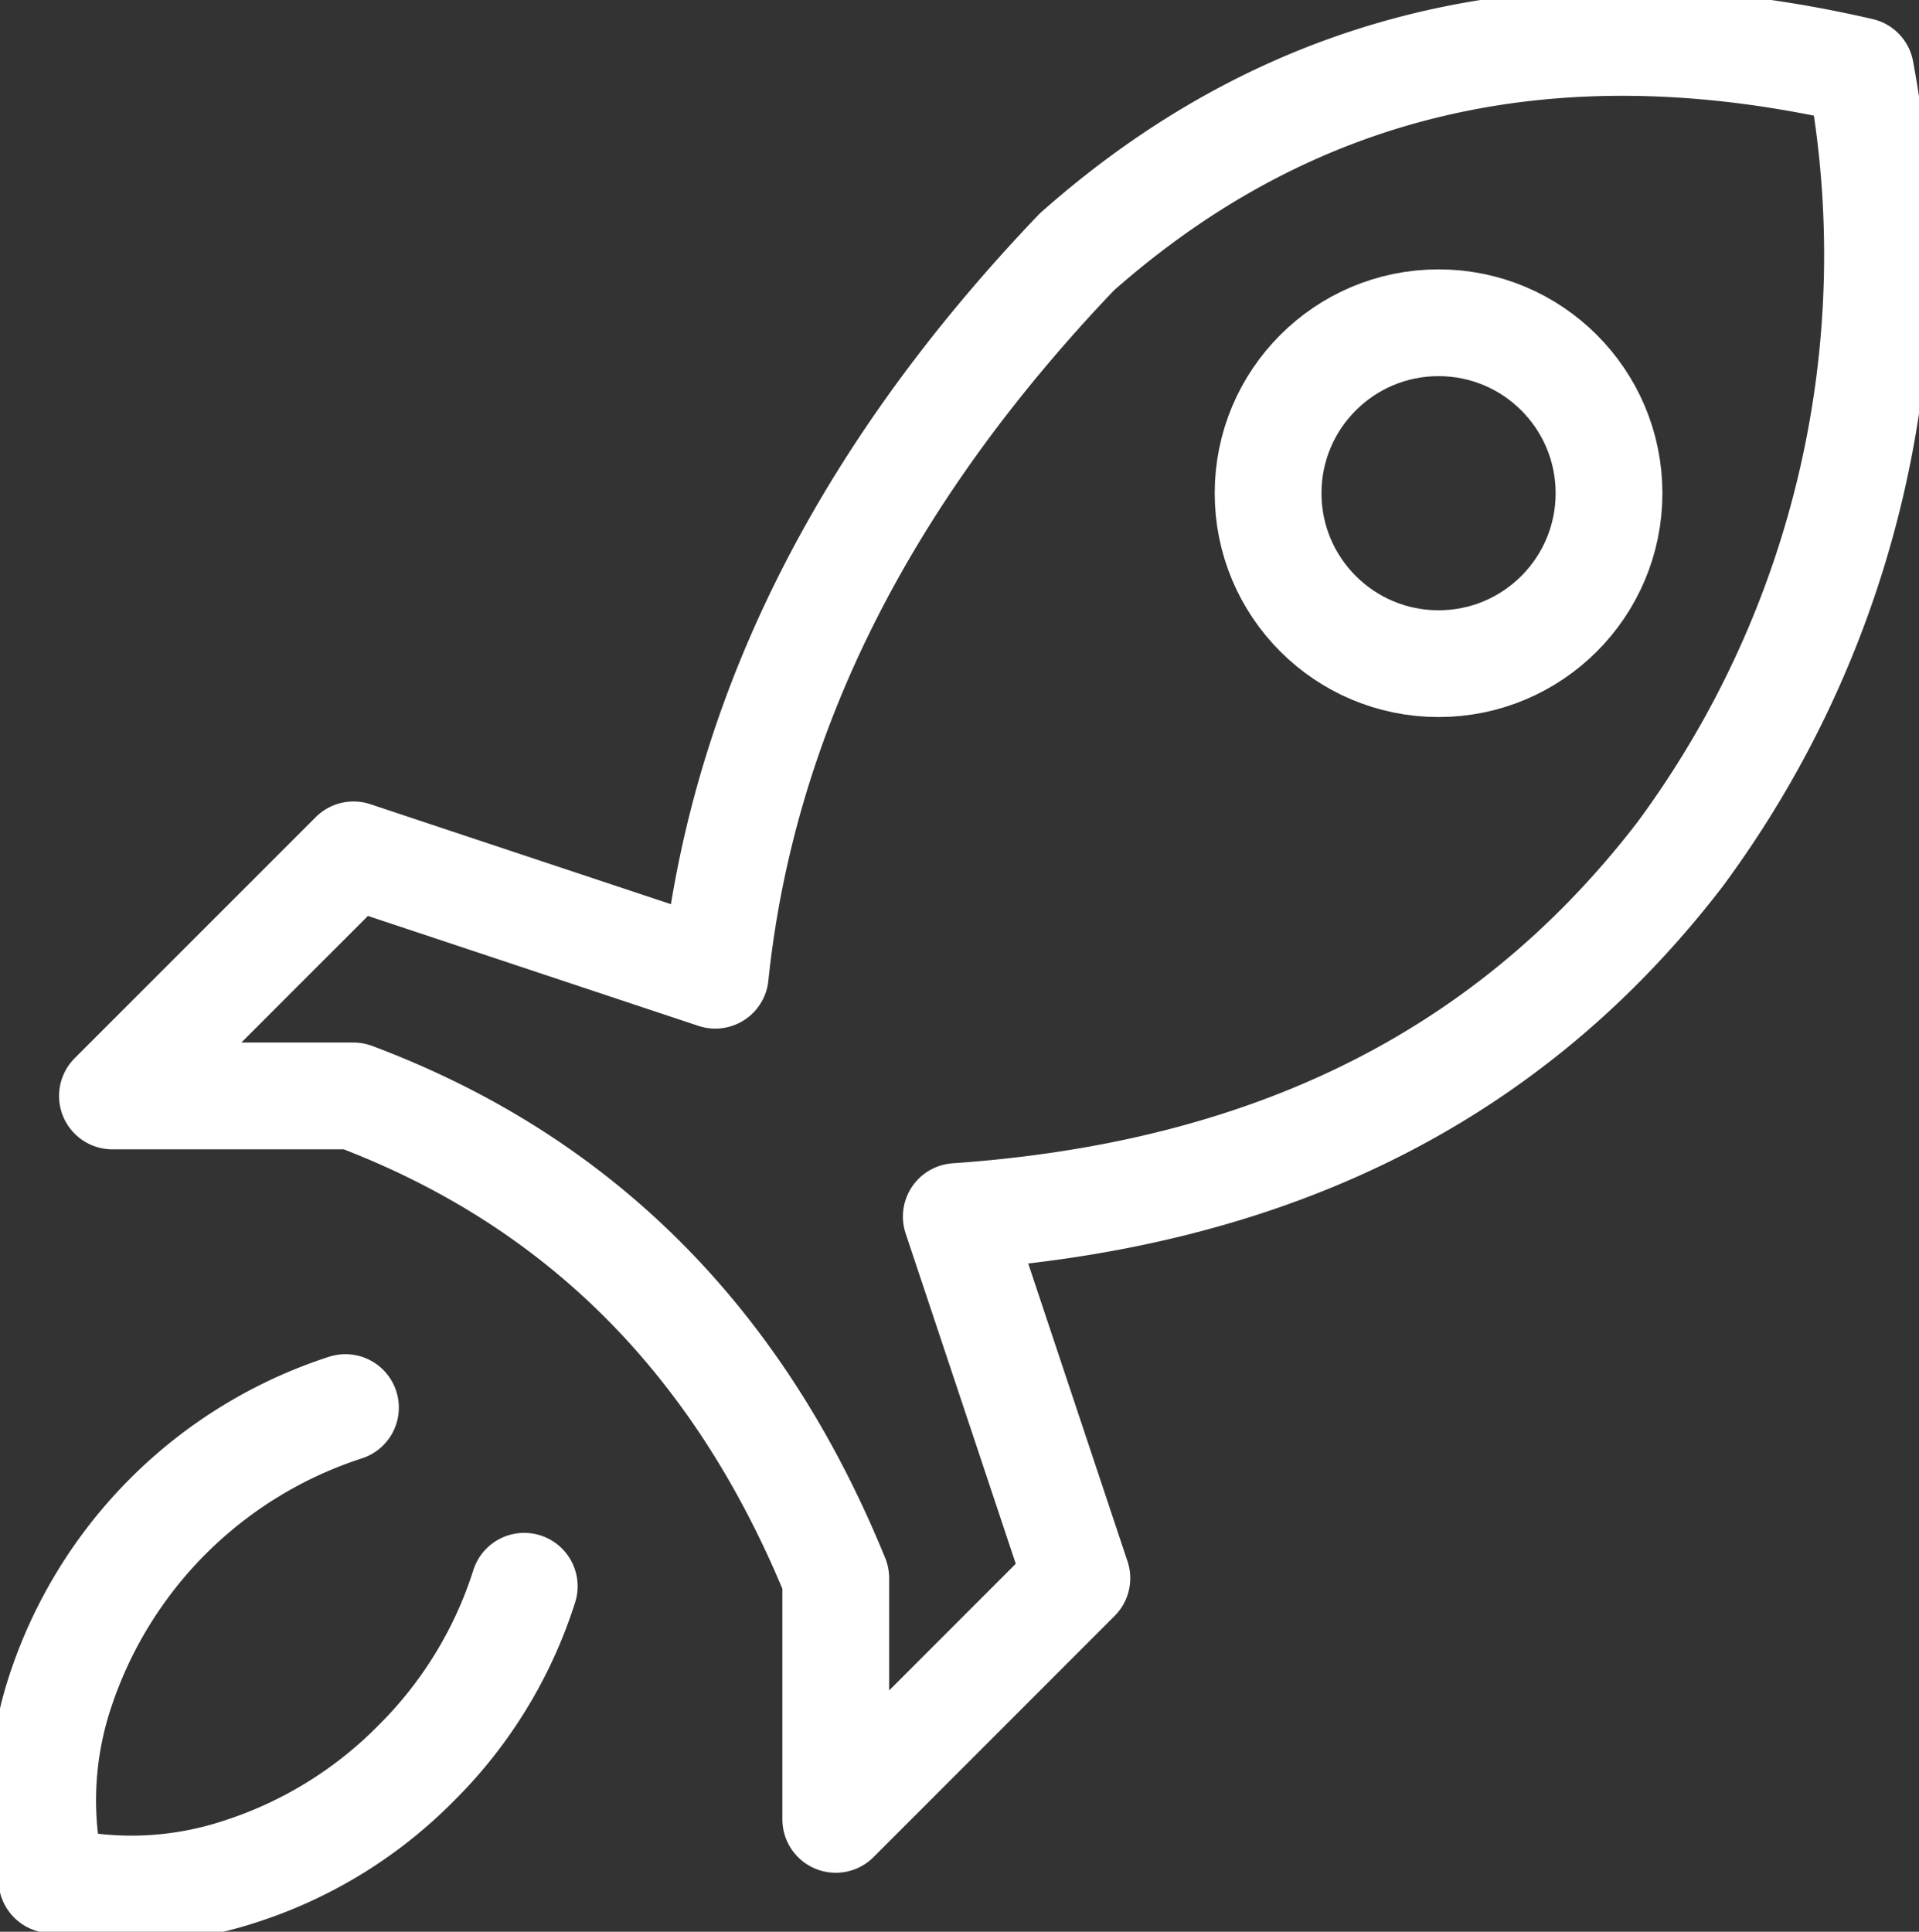
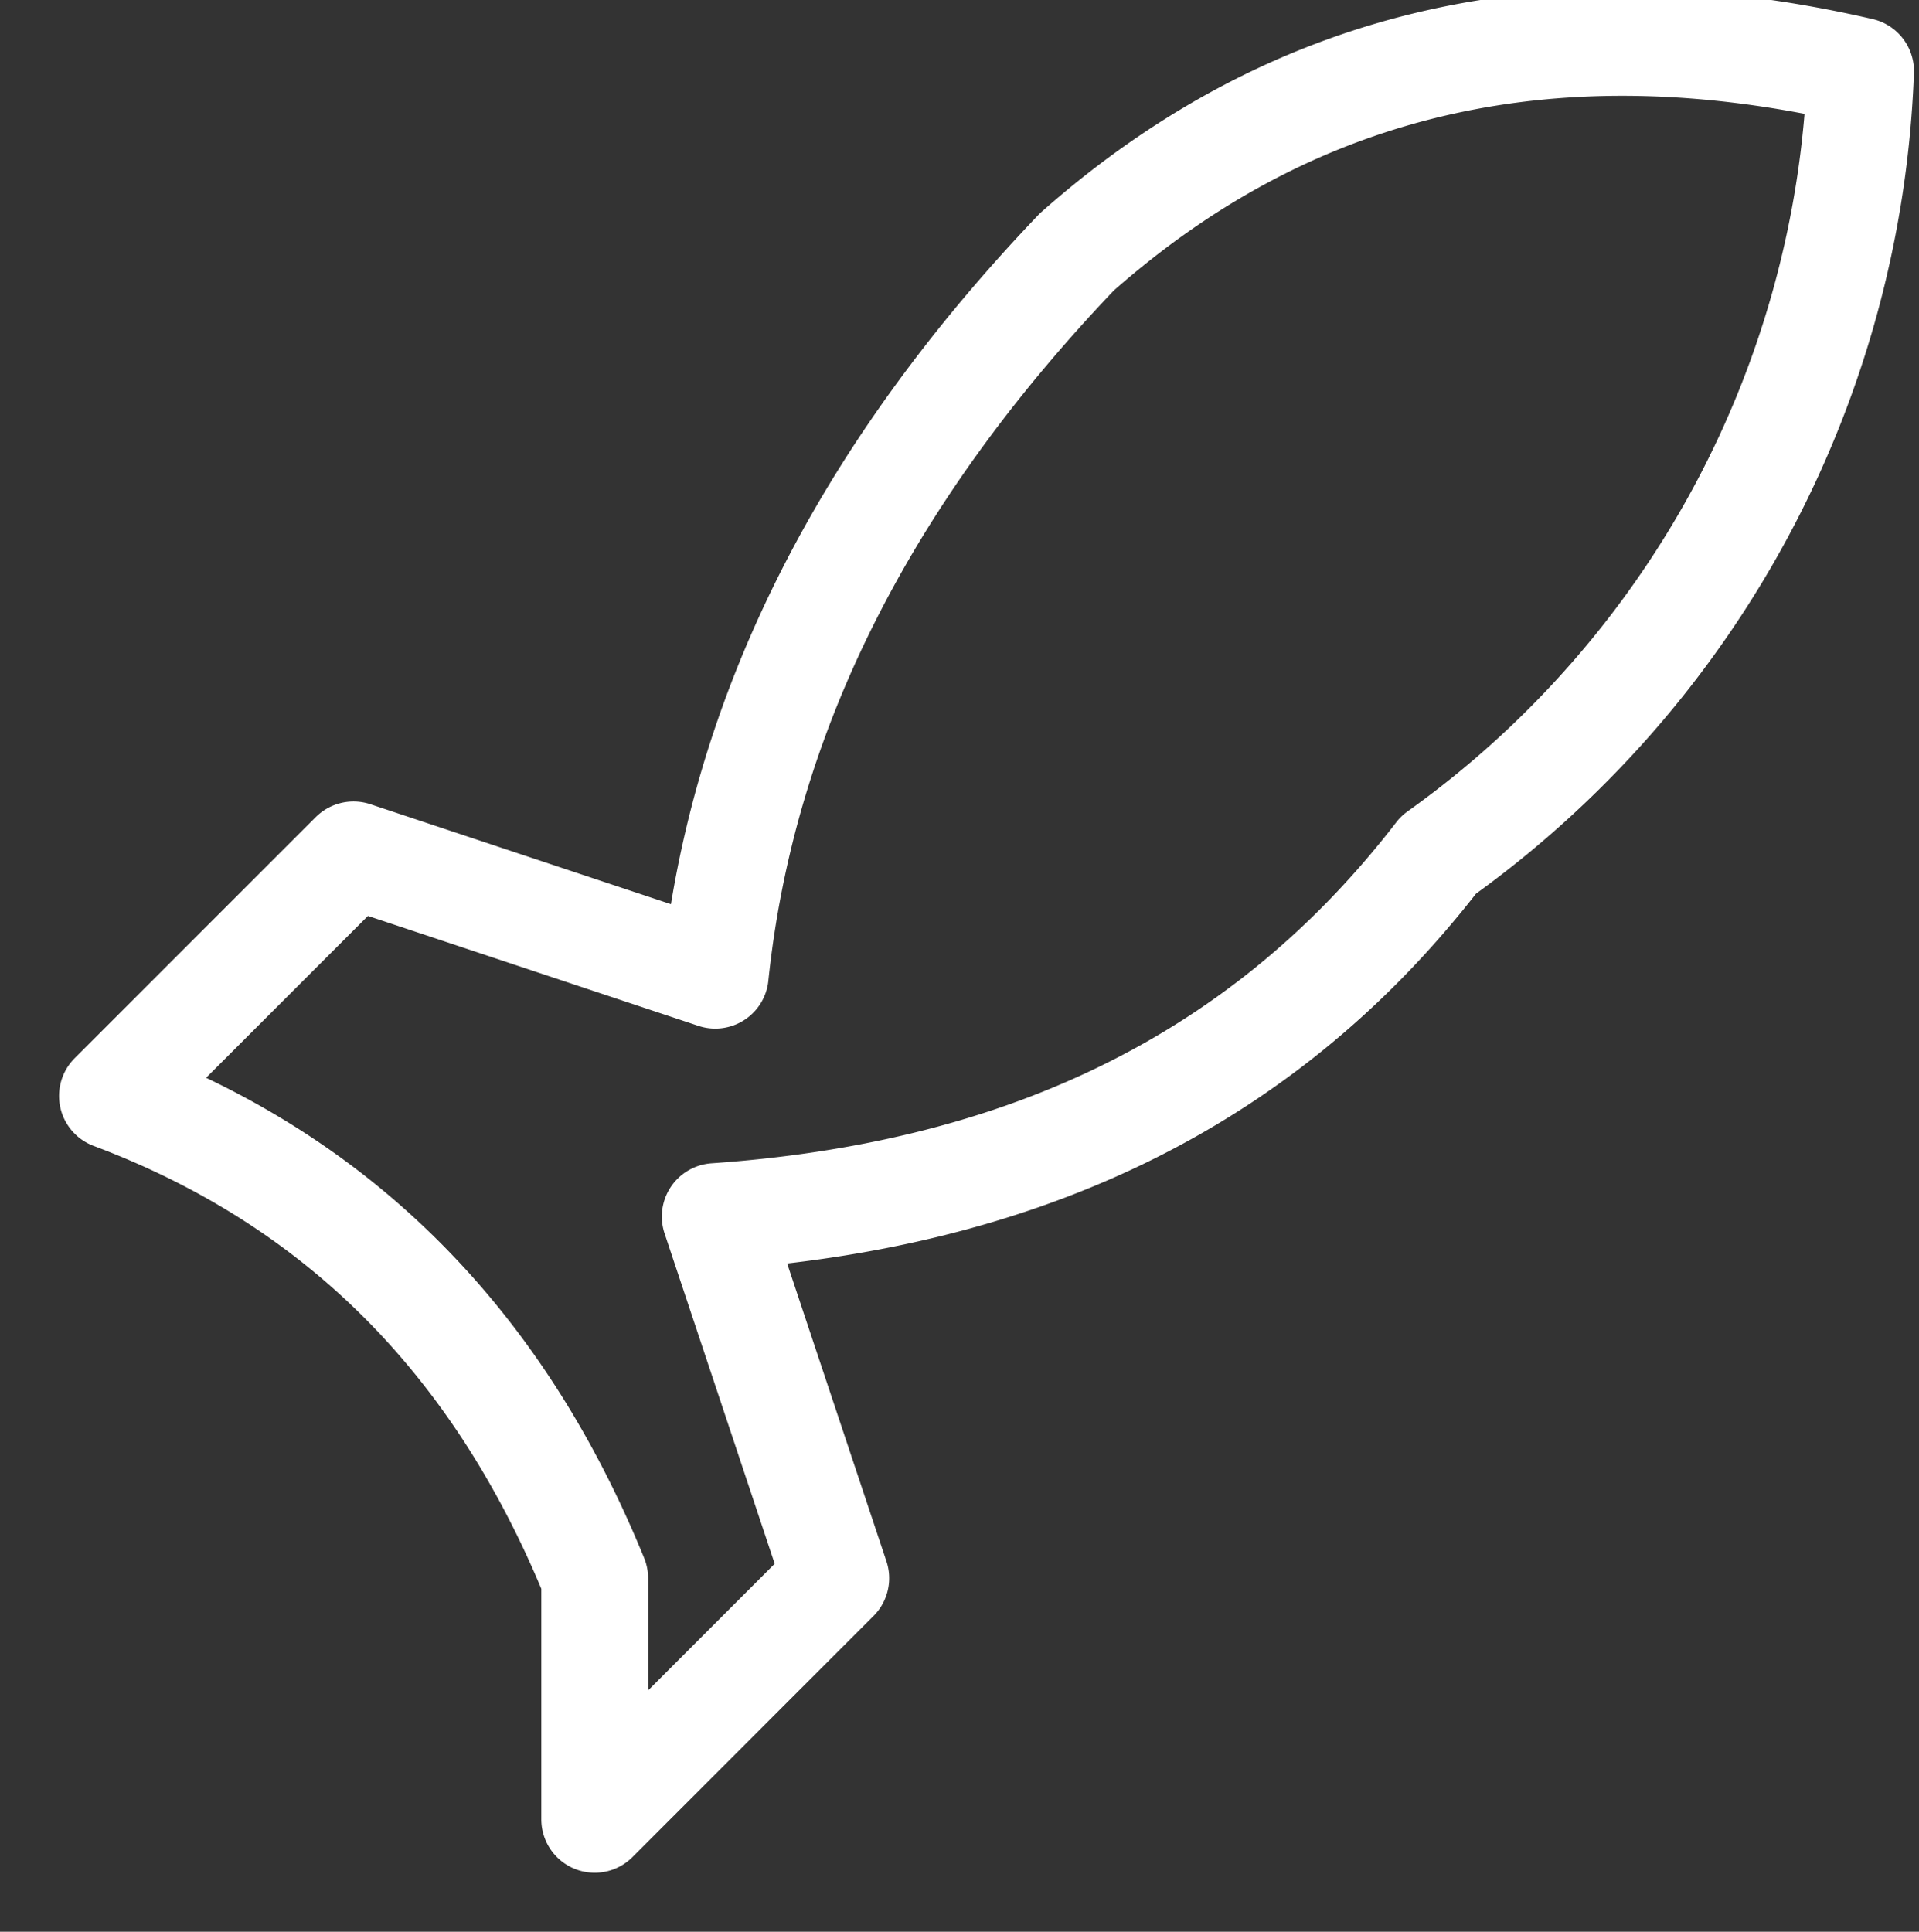
<svg xmlns="http://www.w3.org/2000/svg" width="53.914" height="54.273" viewBox="0 0 53.914 54.273">
  <rect x="0" y="0" width="53.914" height="54.273" fill="#333333" stroke="none" />
  <defs>
    <clipPath id="clip-path">
      <rect id="Rectangle_775" data-name="Rectangle 775" width="53.914" height="54.273" fill="none" stroke="#fff" stroke-width="3" />
    </clipPath>
  </defs>
  <g id="Group_6" data-name="Group 6" clip-path="url(#clip-path)">
-     <path id="Path_1" data-name="Path 1" d="M9.008,16.512A12.48,12.48,0,0,0,.977,24.543a9.741,9.741,0,0,0-.216,5.236A9.741,9.741,0,0,0,6,29.563a12.182,12.182,0,0,0,4.982-3.049,12.182,12.182,0,0,0,3.049-4.982" transform="translate(0.697 23.035)" fill="none" stroke="#fff" stroke-linecap="round" stroke-linejoin="round" stroke-width="3" />
-     <path id="Path_2" data-name="Path 2" d="M8.092,23.321,1.319,30.094H8.092c6.084,2.283,10.725,6.622,13.549,13.549v6.776l6.773-6.776-3.387-10.16c8.2-.57,15.2-3.506,20.322-10.162A28.32,28.32,0,0,0,50.433,1.3c-8.407-1.94-15.8-.422-22.018,5.08q-9.028,9.449-10.16,20.322Z" transform="translate(1.84 0.697)" fill="none" stroke="#fff" stroke-linecap="round" stroke-linejoin="round" stroke-width="3" />
-     <circle id="Ellipse_25" data-name="Ellipse 25" cx="4.789" cy="4.789" r="4.789" transform="translate(35.627 9.068)" fill="none" stroke="#fff" stroke-linecap="round" stroke-linejoin="round" stroke-width="3" />
+     <path id="Path_2" data-name="Path 2" d="M8.092,23.321,1.319,30.094c6.084,2.283,10.725,6.622,13.549,13.549v6.776l6.773-6.776-3.387-10.16c8.2-.57,15.2-3.506,20.322-10.162A28.32,28.32,0,0,0,50.433,1.3c-8.407-1.94-15.8-.422-22.018,5.08q-9.028,9.449-10.16,20.322Z" transform="translate(1.84 0.697)" fill="none" stroke="#fff" stroke-linecap="round" stroke-linejoin="round" stroke-width="3" />
  </g>
</svg>